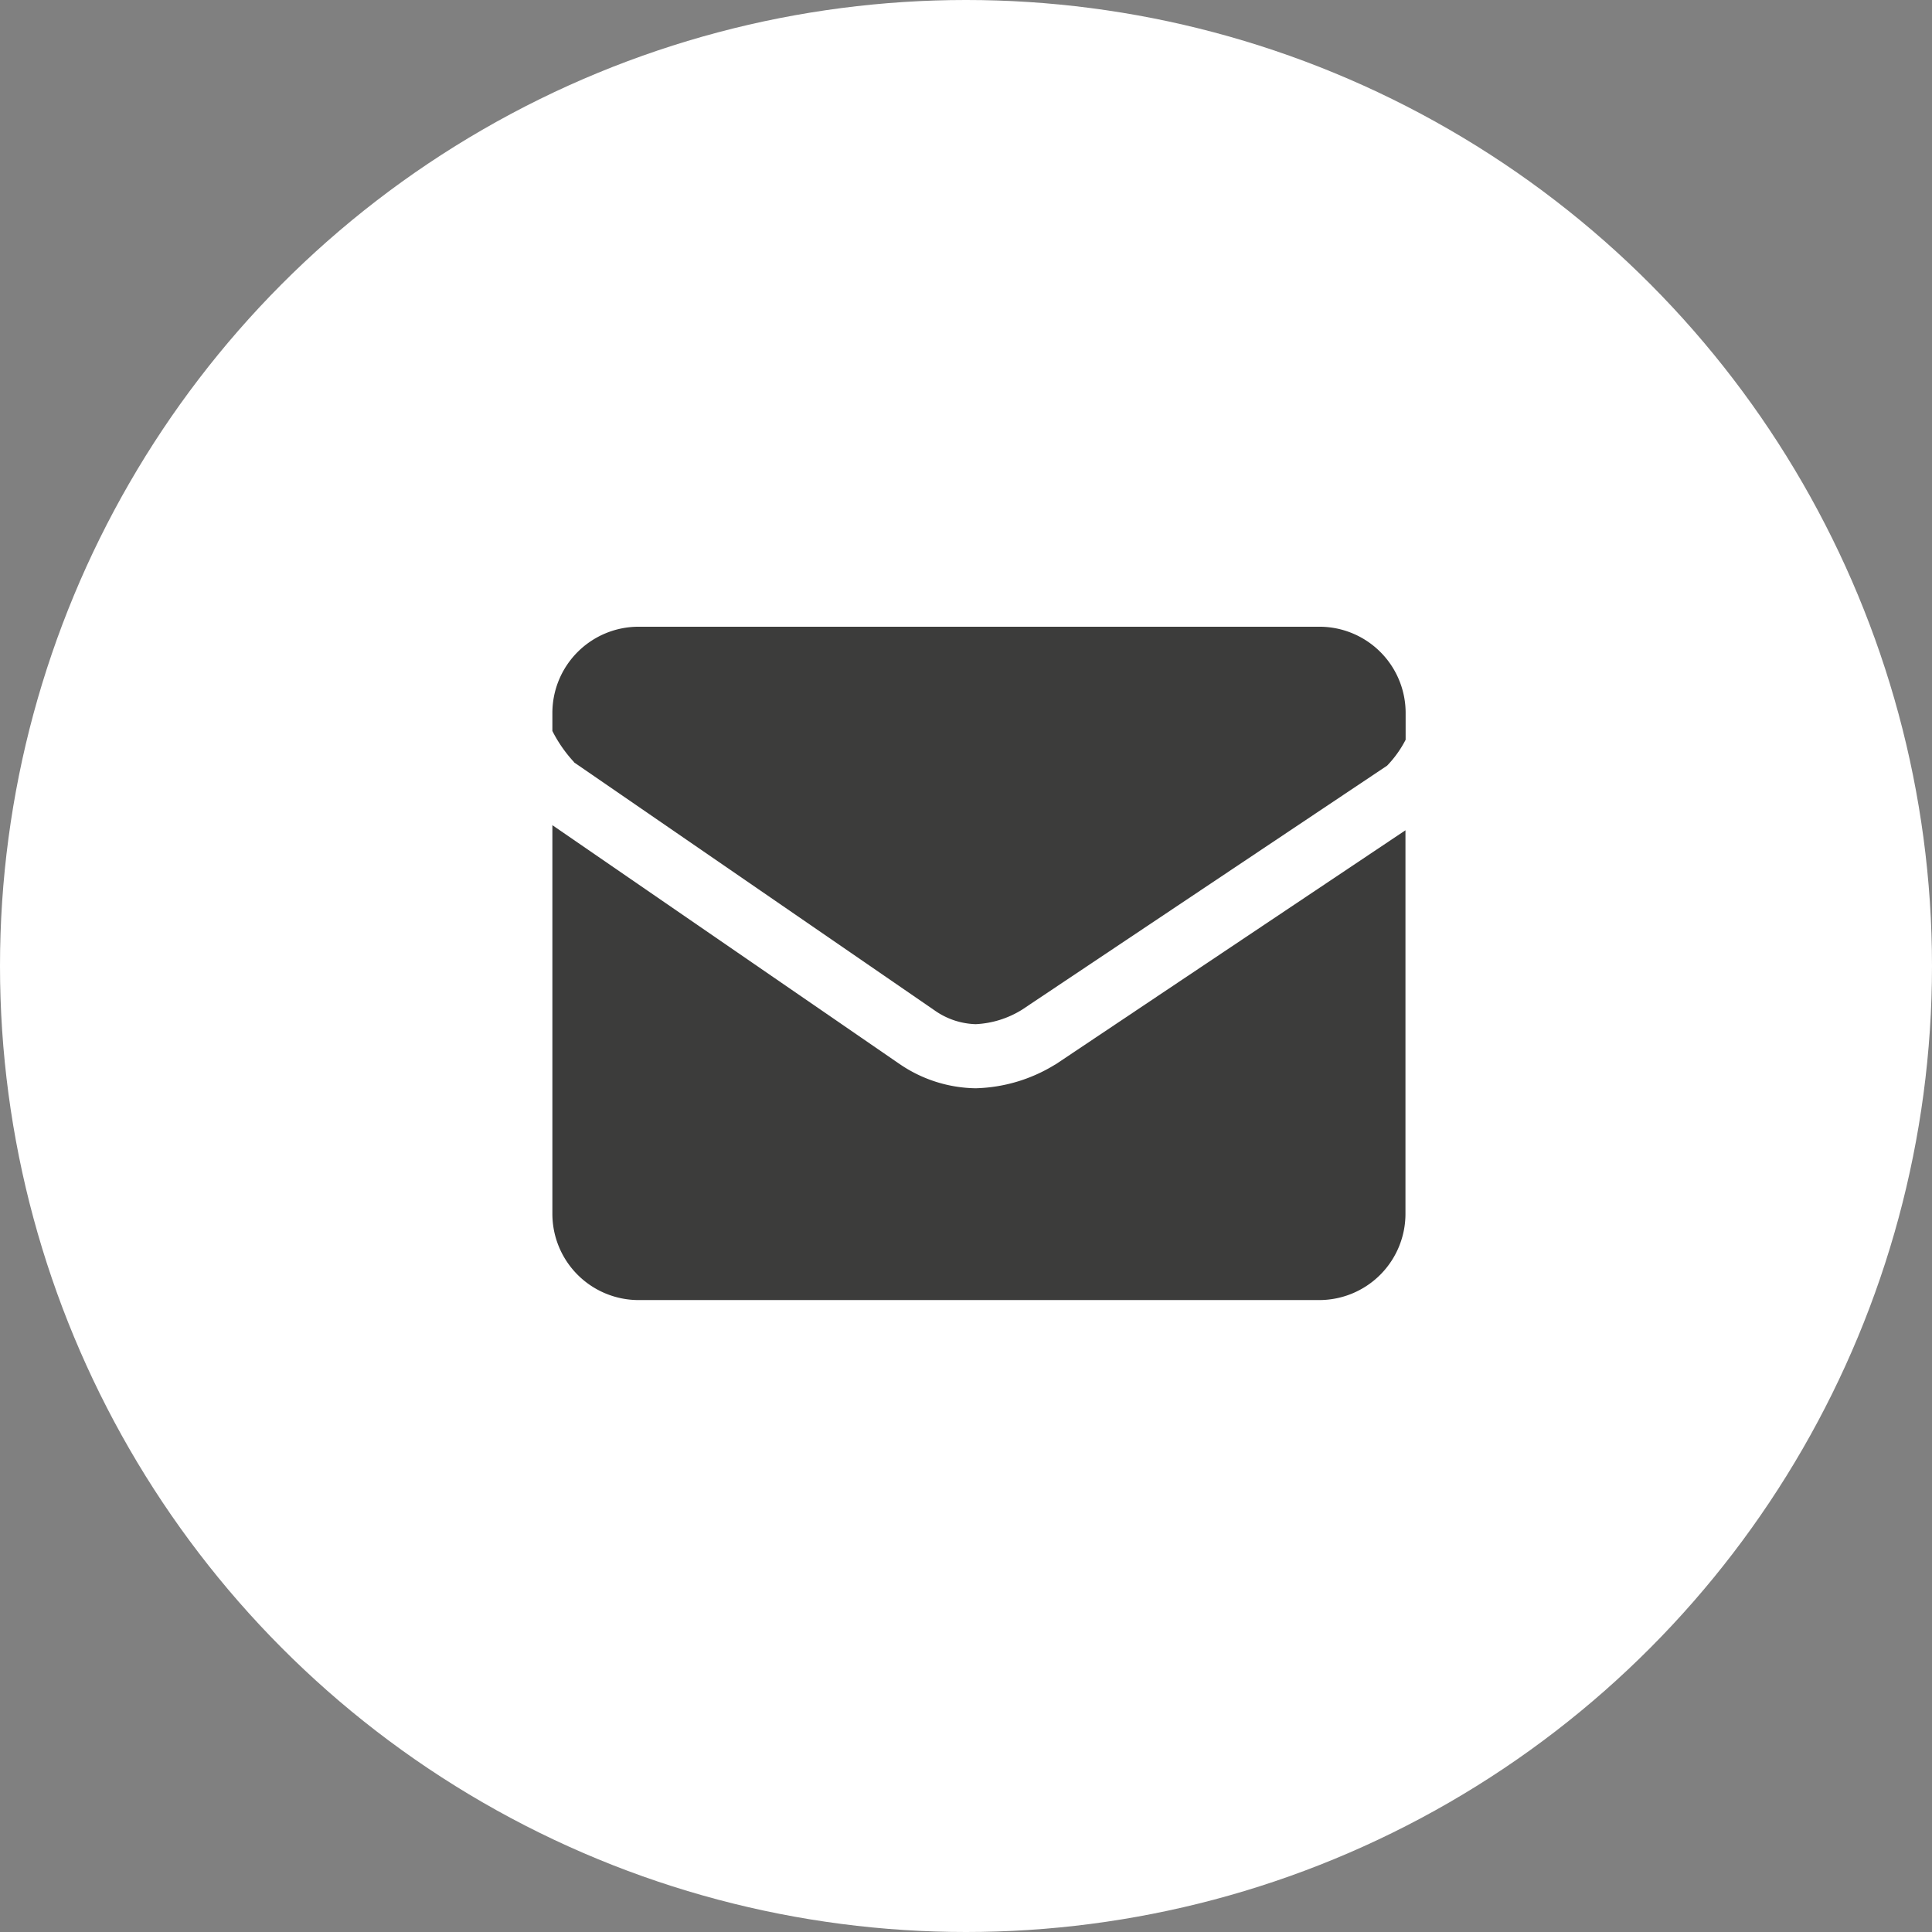
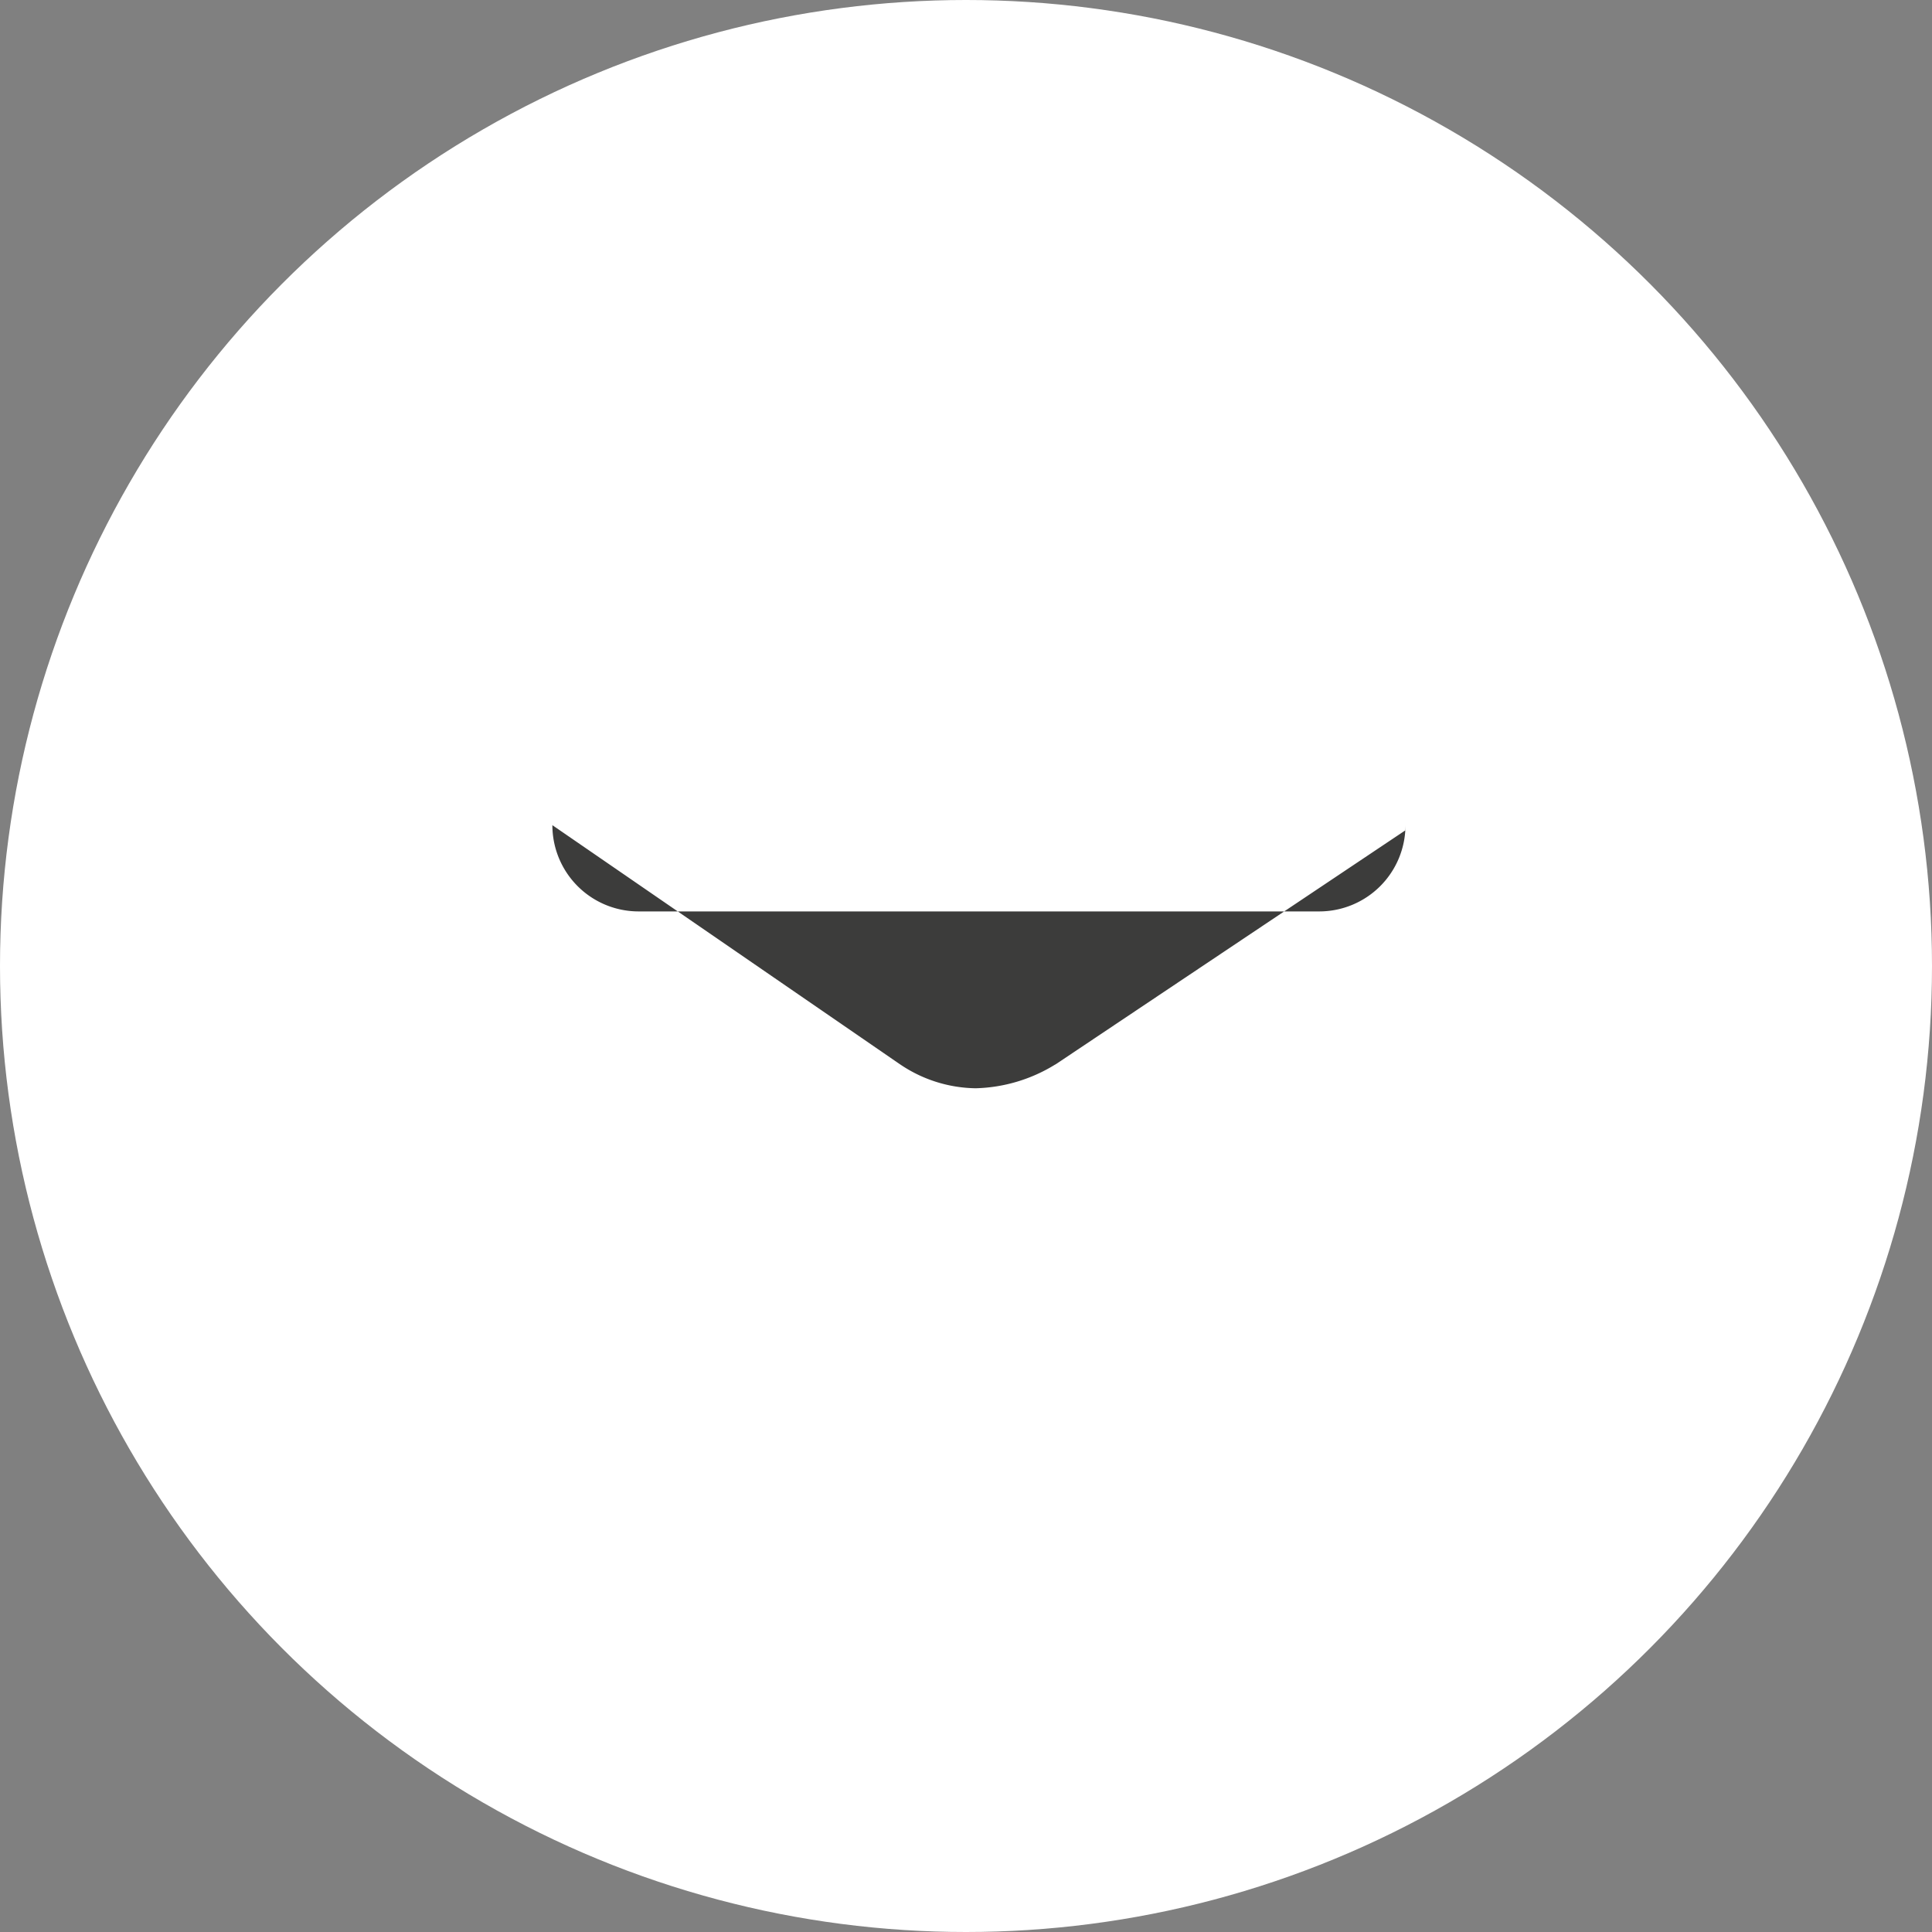
<svg xmlns="http://www.w3.org/2000/svg" id="Component_8_1" data-name="Component 8 – 1" width="56" height="56" viewBox="0 0 56 56">
  <rect x="0" y="0" width="56" height="56" fill="#808080" stroke="none" />
  <defs>
    <clipPath id="clip-path">
      <rect id="Rectangle_370" data-name="Rectangle 370" width="24.732" height="19.52" fill="#3c3c3b" />
    </clipPath>
  </defs>
  <circle id="Ellipse_5" data-name="Ellipse 5" cx="28" cy="28" r="28" fill="#fff" />
  <g id="Group_2300" data-name="Group 2300" transform="translate(16.011 18.166)" clip-path="url(#clip-path)">
-     <path id="Path_269" data-name="Path 269" d="M.626,3.93l10.452,7.19a2.165,2.165,0,0,0,1.194.4,2.79,2.79,0,0,0,1.345-.422L24.195,4.027a3.171,3.171,0,0,0,.537-.751V2.5a2.5,2.5,0,0,0-2.5-2.5H2.5A2.5,2.5,0,0,0,0,2.5v.522a3.946,3.946,0,0,0,.626.9" transform="translate(0 0)" fill="#3c3c3b" fill-rule="evenodd" />
-     <path id="Path_270" data-name="Path 270" d="M14.591,17.418l-.03.016a4.6,4.6,0,0,1-2.29.68,3.991,3.991,0,0,1-2.214-.708l-.021-.014L0,10.488V21.753a2.5,2.5,0,0,0,2.5,2.5H22.227a2.5,2.5,0,0,0,2.5-2.5V10.636Z" transform="translate(0 -4.736)" fill="#3c3c3b" fill-rule="evenodd" />
+     <path id="Path_270" data-name="Path 270" d="M14.591,17.418l-.03.016a4.6,4.6,0,0,1-2.29.68,3.991,3.991,0,0,1-2.214-.708l-.021-.014L0,10.488a2.5,2.5,0,0,0,2.5,2.5H22.227a2.5,2.5,0,0,0,2.5-2.5V10.636Z" transform="translate(0 -4.736)" fill="#3c3c3b" fill-rule="evenodd" />
  </g>
</svg>